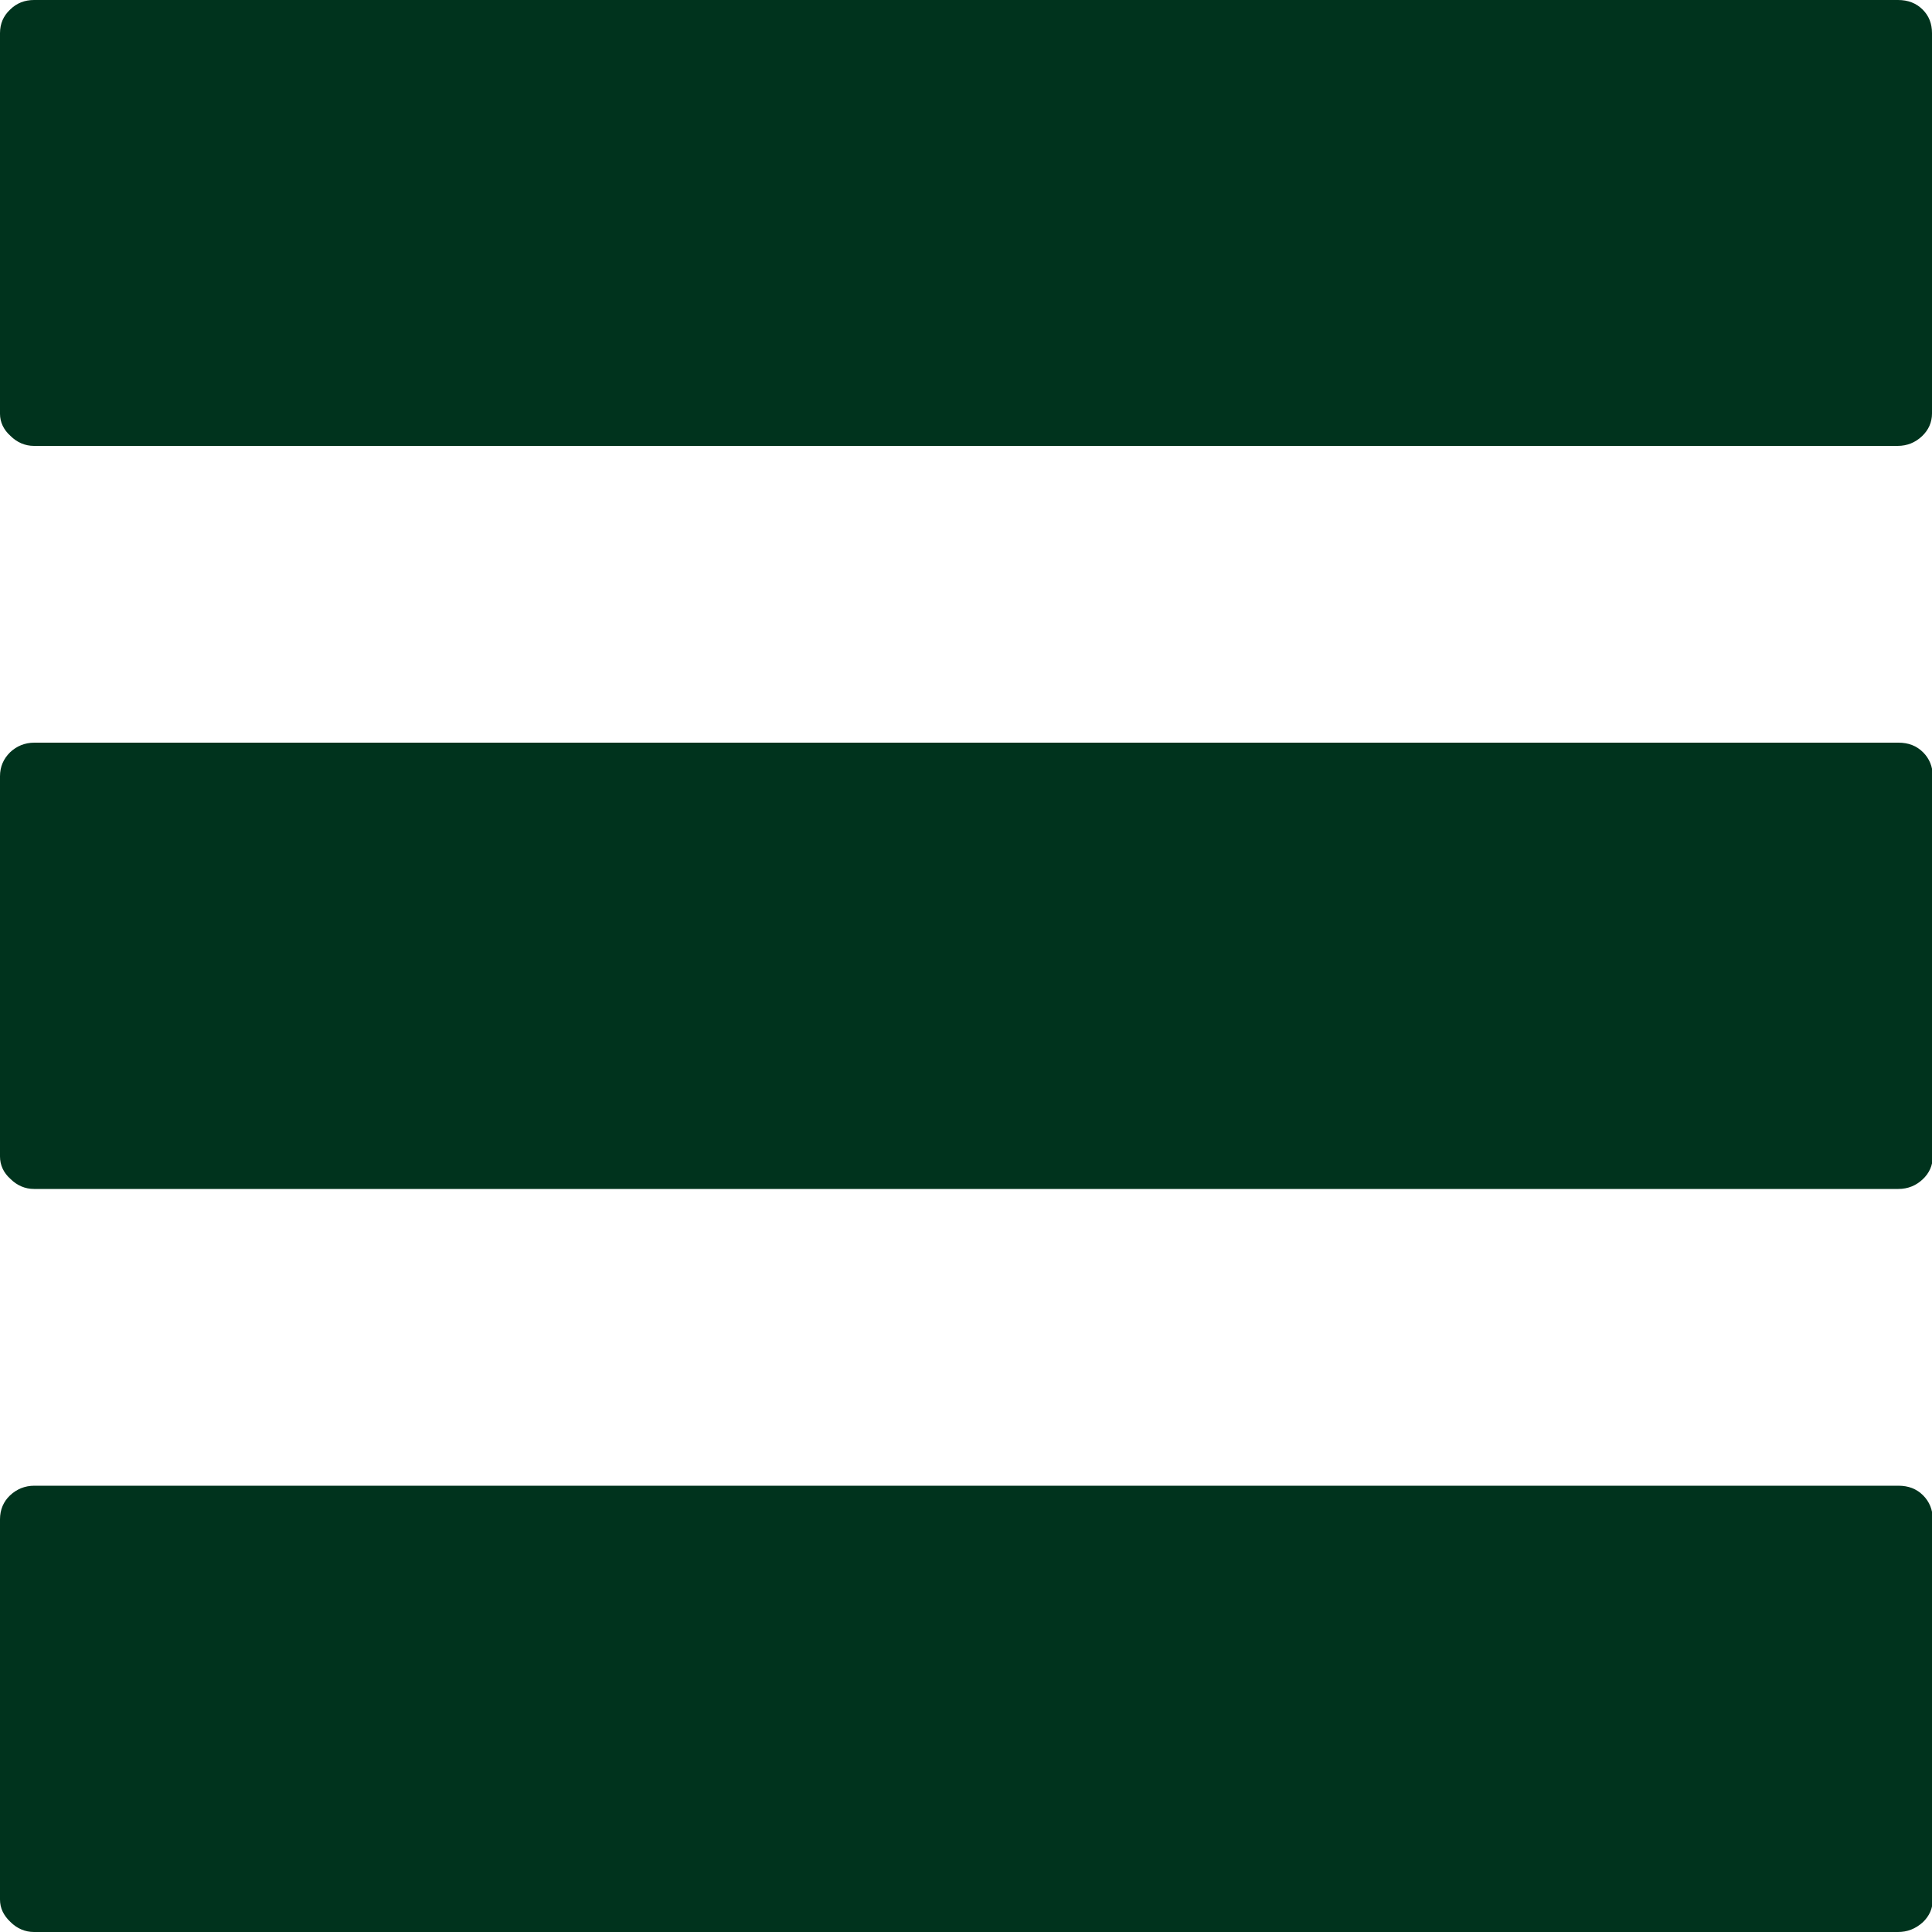
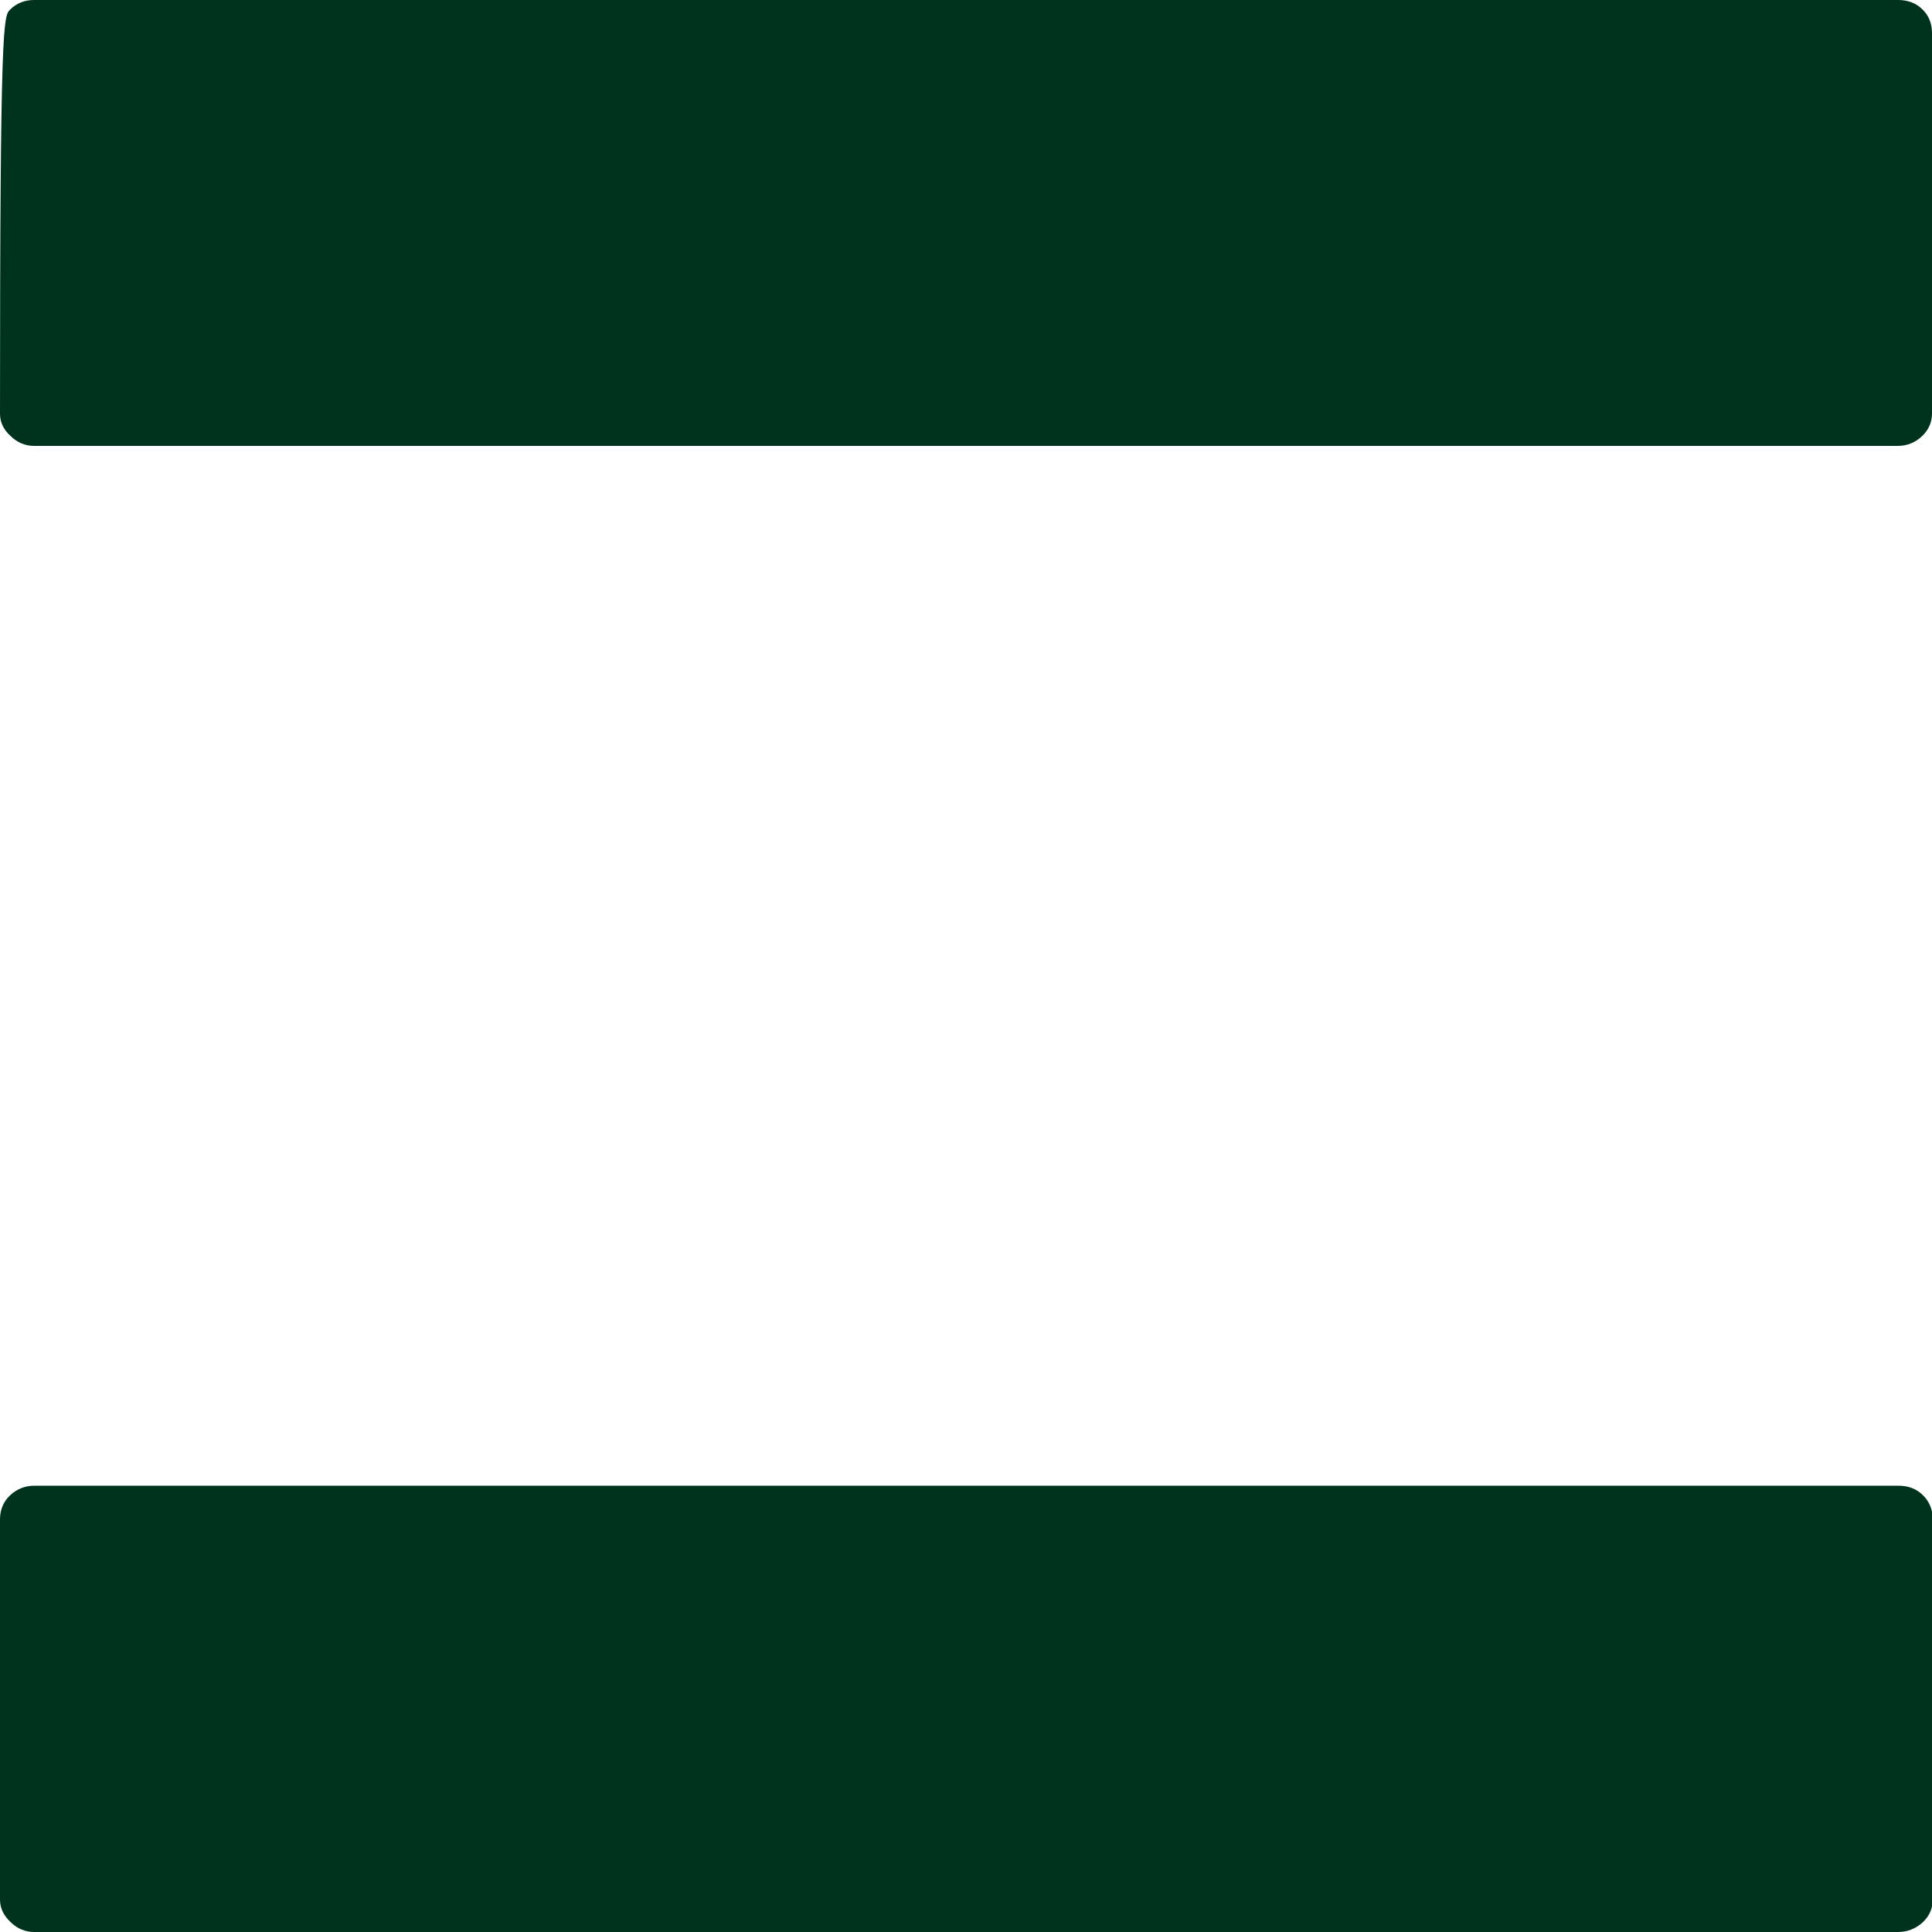
<svg xmlns="http://www.w3.org/2000/svg" version="1.1" id="Layer_1" x="0px" y="0px" viewBox="0 0 50 50" style="enable-background:new 0 0 50 50;" xml:space="preserve">
  <style type="text/css">
	.st0{fill:#00331D;}
</style>
  <path class="st0" d="M0.26,38.7c0.17-0.16,0.38-0.25,0.63-0.25h48.24c0.26,0,0.47,0.08,0.64,0.25c0.16,0.16,0.25,0.37,0.25,0.62  v9.84c0,0.23-0.09,0.43-0.26,0.59C49.57,49.92,49.36,50,49.12,50H0.88c-0.23,0-0.44-0.09-0.61-0.26C0.09,49.57,0,49.38,0,49.16  v-9.84C0,39.07,0.09,38.86,0.26,38.7z" />
-   <path class="st0" d="M0.26,19.47c0.17-0.16,0.38-0.25,0.63-0.25h48.24c0.26,0,0.47,0.08,0.64,0.25c0.16,0.16,0.25,0.37,0.25,0.62  v9.84c0,0.23-0.09,0.43-0.26,0.59c-0.17,0.16-0.38,0.25-0.63,0.25H0.88c-0.23,0-0.44-0.09-0.61-0.26C0.09,30.35,0,30.15,0,29.93  v-9.84C0,19.84,0.09,19.64,0.26,19.47z" />
-   <path class="st0" d="M0.26,0.25C0.43,0.08,0.64,0,0.88,0h48.24c0.26,0,0.47,0.08,0.64,0.25C49.92,0.41,50,0.61,50,0.86v9.84  c0,0.23-0.09,0.43-0.26,0.59c-0.17,0.16-0.38,0.25-0.63,0.25H0.88c-0.23,0-0.44-0.09-0.61-0.26C0.09,11.12,0,10.92,0,10.71V0.86  C0,0.61,0.09,0.41,0.26,0.25z" />
+   <path class="st0" d="M0.26,0.25C0.43,0.08,0.64,0,0.88,0h48.24c0.26,0,0.47,0.08,0.64,0.25C49.92,0.41,50,0.61,50,0.86v9.84  c0,0.23-0.09,0.43-0.26,0.59c-0.17,0.16-0.38,0.25-0.63,0.25H0.88c-0.23,0-0.44-0.09-0.61-0.26C0.09,11.12,0,10.92,0,10.71C0,0.61,0.09,0.41,0.26,0.25z" />
</svg>